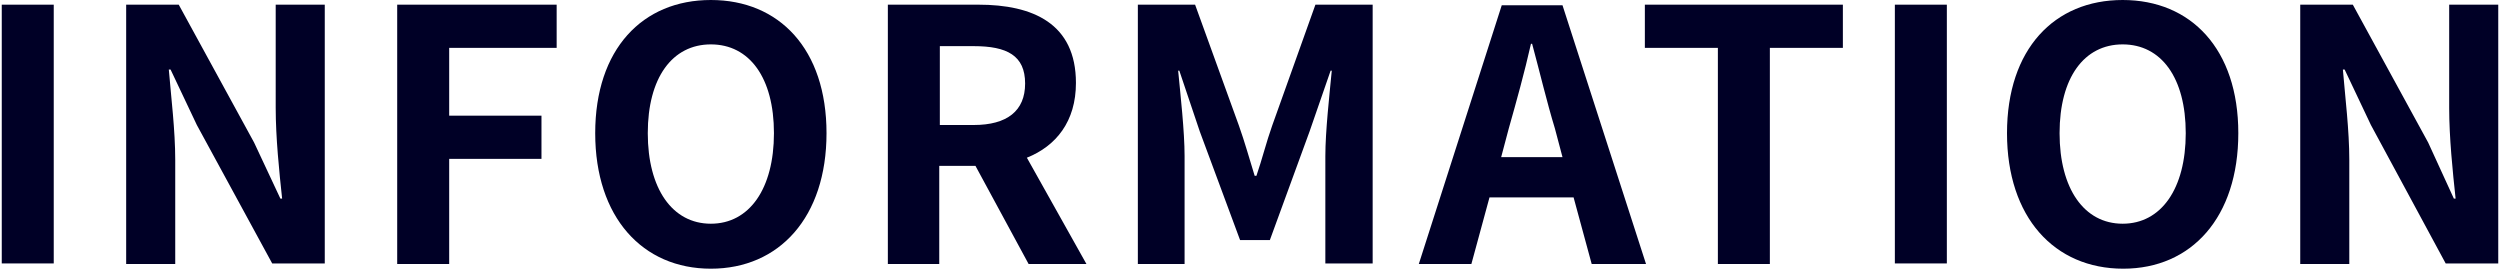
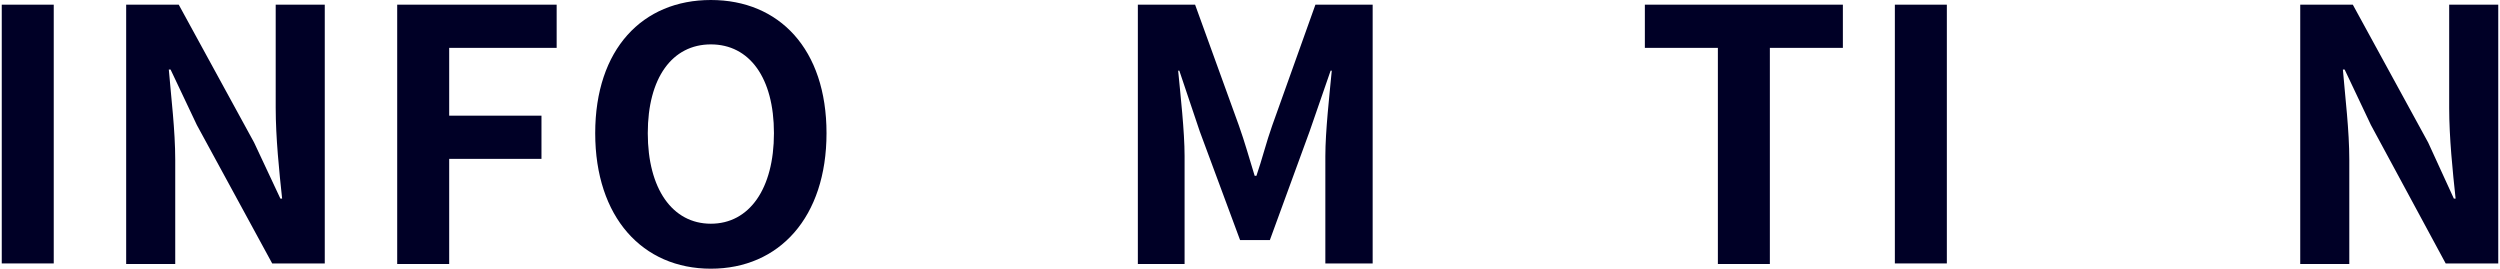
<svg xmlns="http://www.w3.org/2000/svg" version="1.1" id="レイヤー_1" x="0px" y="0px" viewBox="0 0 428 46" style="enable-background:new 0 0 428 46;" xml:space="preserve">
  <style type="text/css">
	.st0{fill:#000026;}
</style>
  <g>
    <path class="st0" d="M0.3,0.8h8.9v44.3H0.3V0.8z" />
    <path class="st0" d="M21.6,0.8h9l12.9,23.6L48,34h0.3c-0.5-4.6-1.1-10.5-1.1-15.5V0.8h8.4v44.3h-9L33.7,21.4l-4.5-9.5h-0.3   c0.4,4.8,1.1,10.4,1.1,15.5v17.8h-8.4V0.8z" />
    <path class="st0" d="M68,0.8h27.3v7.4H76.9v11.6h15.8v7.4H76.9v18H68V0.8z" />
    <path class="st0" d="M101.9,22.8C101.9,8.4,110,0,121.7,0c11.7,0,19.8,8.4,19.8,22.8S133.4,46,121.7,46   C110,46,101.9,37.2,101.9,22.8z M132.5,22.8c0-9.5-4.2-15.2-10.8-15.2c-6.6,0-10.8,5.7-10.8,15.2c0,9.5,4.2,15.5,10.8,15.5   C128.3,38.3,132.5,32.3,132.5,22.8z" />
-     <path class="st0" d="M176.1,45.2L167,28.4h-6.2v16.8H152V0.8h15.5c9.3,0,16.7,3.2,16.7,13.4c0,6.6-3.4,10.8-8.4,12.8L186,45.2   H176.1z M160.9,21.4h5.8c5.7,0,8.8-2.4,8.8-7.1c0-4.8-3.1-6.4-8.8-6.4h-5.8V21.4z" />
    <path class="st0" d="M194.8,0.8h9.8l7.5,20.7c1,2.8,1.8,5.7,2.7,8.6h0.3c1-2.9,1.7-5.8,2.7-8.6l7.4-20.7h9.8v44.3h-8.1V26.7   c0-4.2,0.7-10.4,1.1-14.6h-0.2l-3.6,10.4l-6.8,18.6h-5.1l-6.9-18.6l-3.5-10.4h-0.2c0.4,4.2,1.1,10.4,1.1,14.6v18.5h-8V0.8z" />
-     <path class="st0" d="M269.4,33.8h-14.4l-3.1,11.4h-9l14.2-44.3h10.4l14.3,44.3h-9.3L269.4,33.8z M267.5,26.9l-1.3-4.9   c-1.4-4.6-2.6-9.7-3.9-14.5h-0.2c-1.1,4.9-2.5,9.9-3.8,14.5l-1.3,4.9H267.5z" />
    <path class="st0" d="M294.1,8.2h-12.5V0.8h33.9v7.4H303v37h-8.9V8.2z" />
    <path class="st0" d="M324.4,0.8h8.9v44.3h-8.9V0.8z" />
-     <path class="st0" d="M343.6,22.8c0-14.4,8.1-22.8,19.8-22.8c11.7,0,19.8,8.4,19.8,22.8S375.2,46,363.5,46   C351.7,46,343.6,37.2,343.6,22.8z M374.2,22.8c0-9.5-4.2-15.2-10.8-15.2c-6.6,0-10.8,5.7-10.8,15.2c0,9.5,4.2,15.5,10.8,15.5   C370,38.3,374.2,32.3,374.2,22.8z" />
    <path class="st0" d="M393.8,0.8h9l12.9,23.6l4.4,9.6h0.3c-0.5-4.6-1.1-10.5-1.1-15.5V0.8h8.4v44.3h-9l-12.8-23.7l-4.5-9.5h-0.3   c0.4,4.8,1.1,10.4,1.1,15.5v17.8h-8.4V0.8z" />
  </g>
</svg>